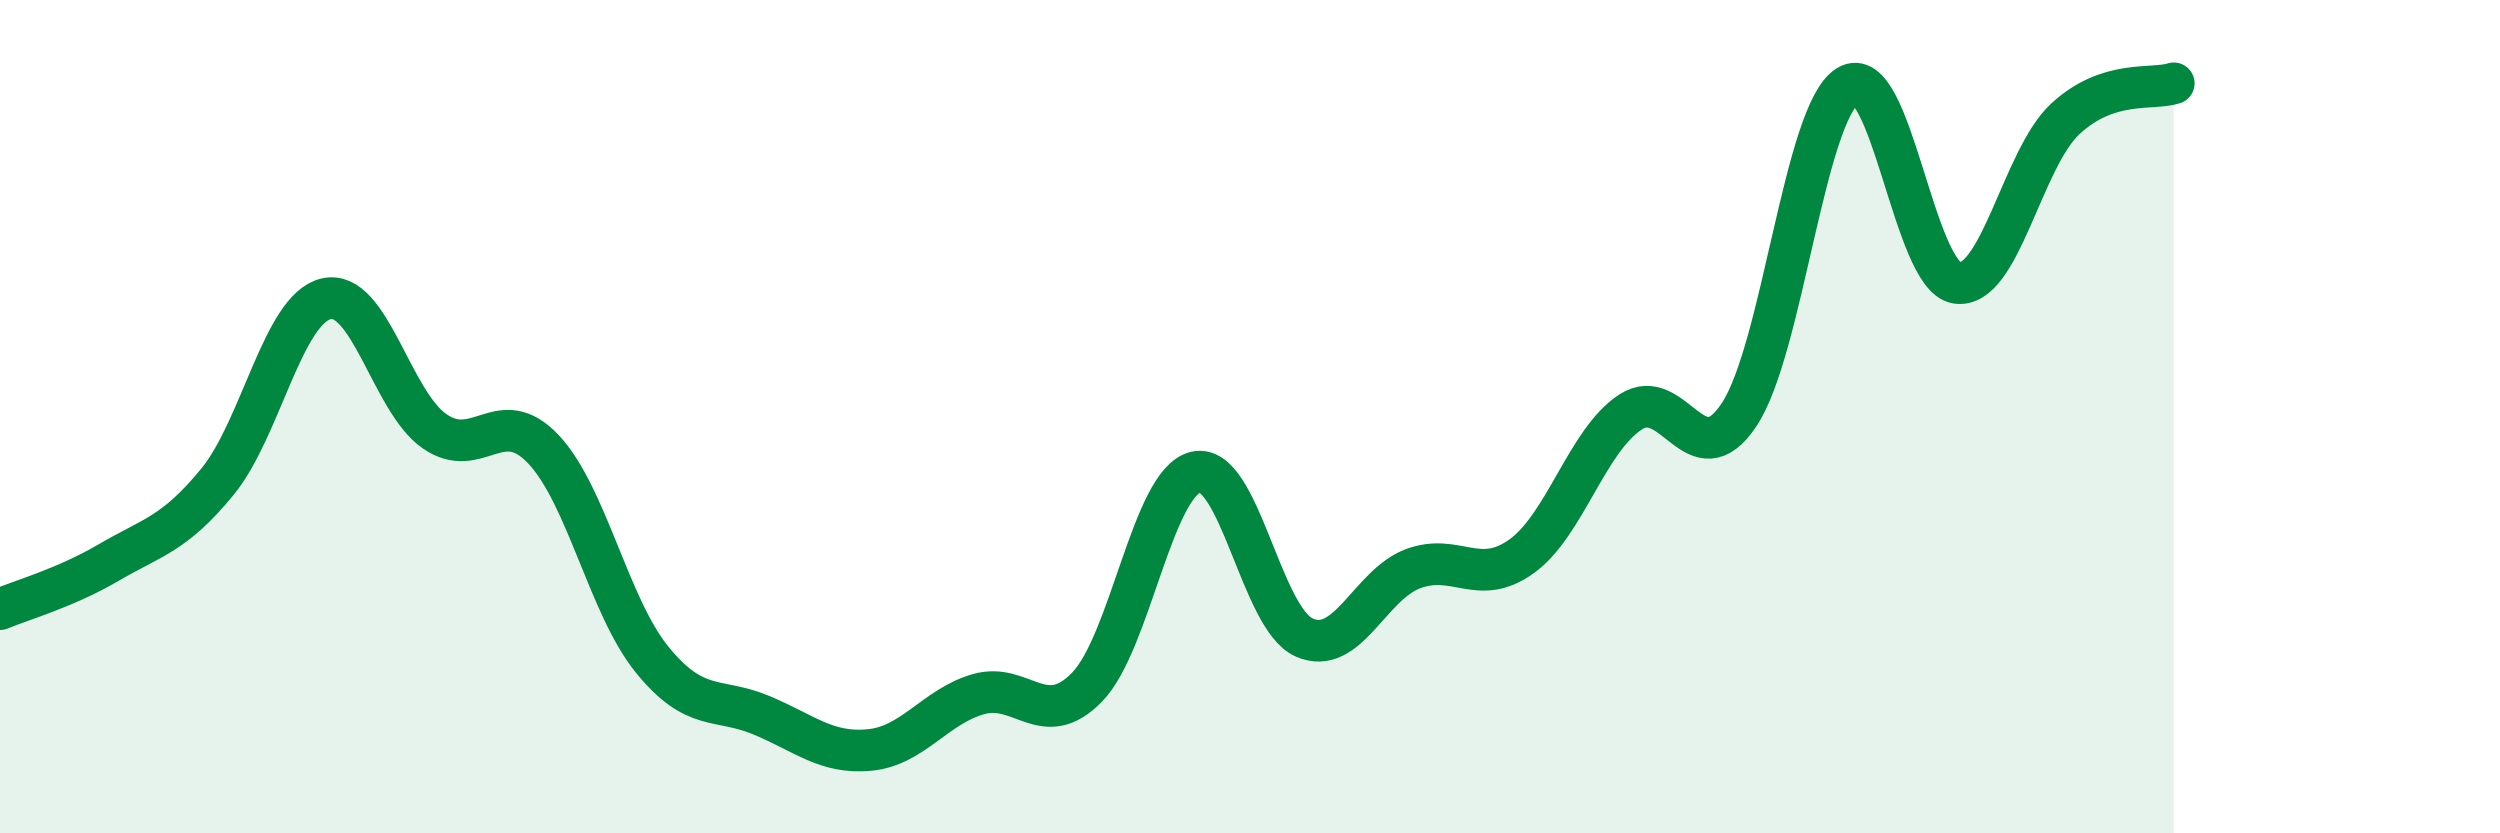
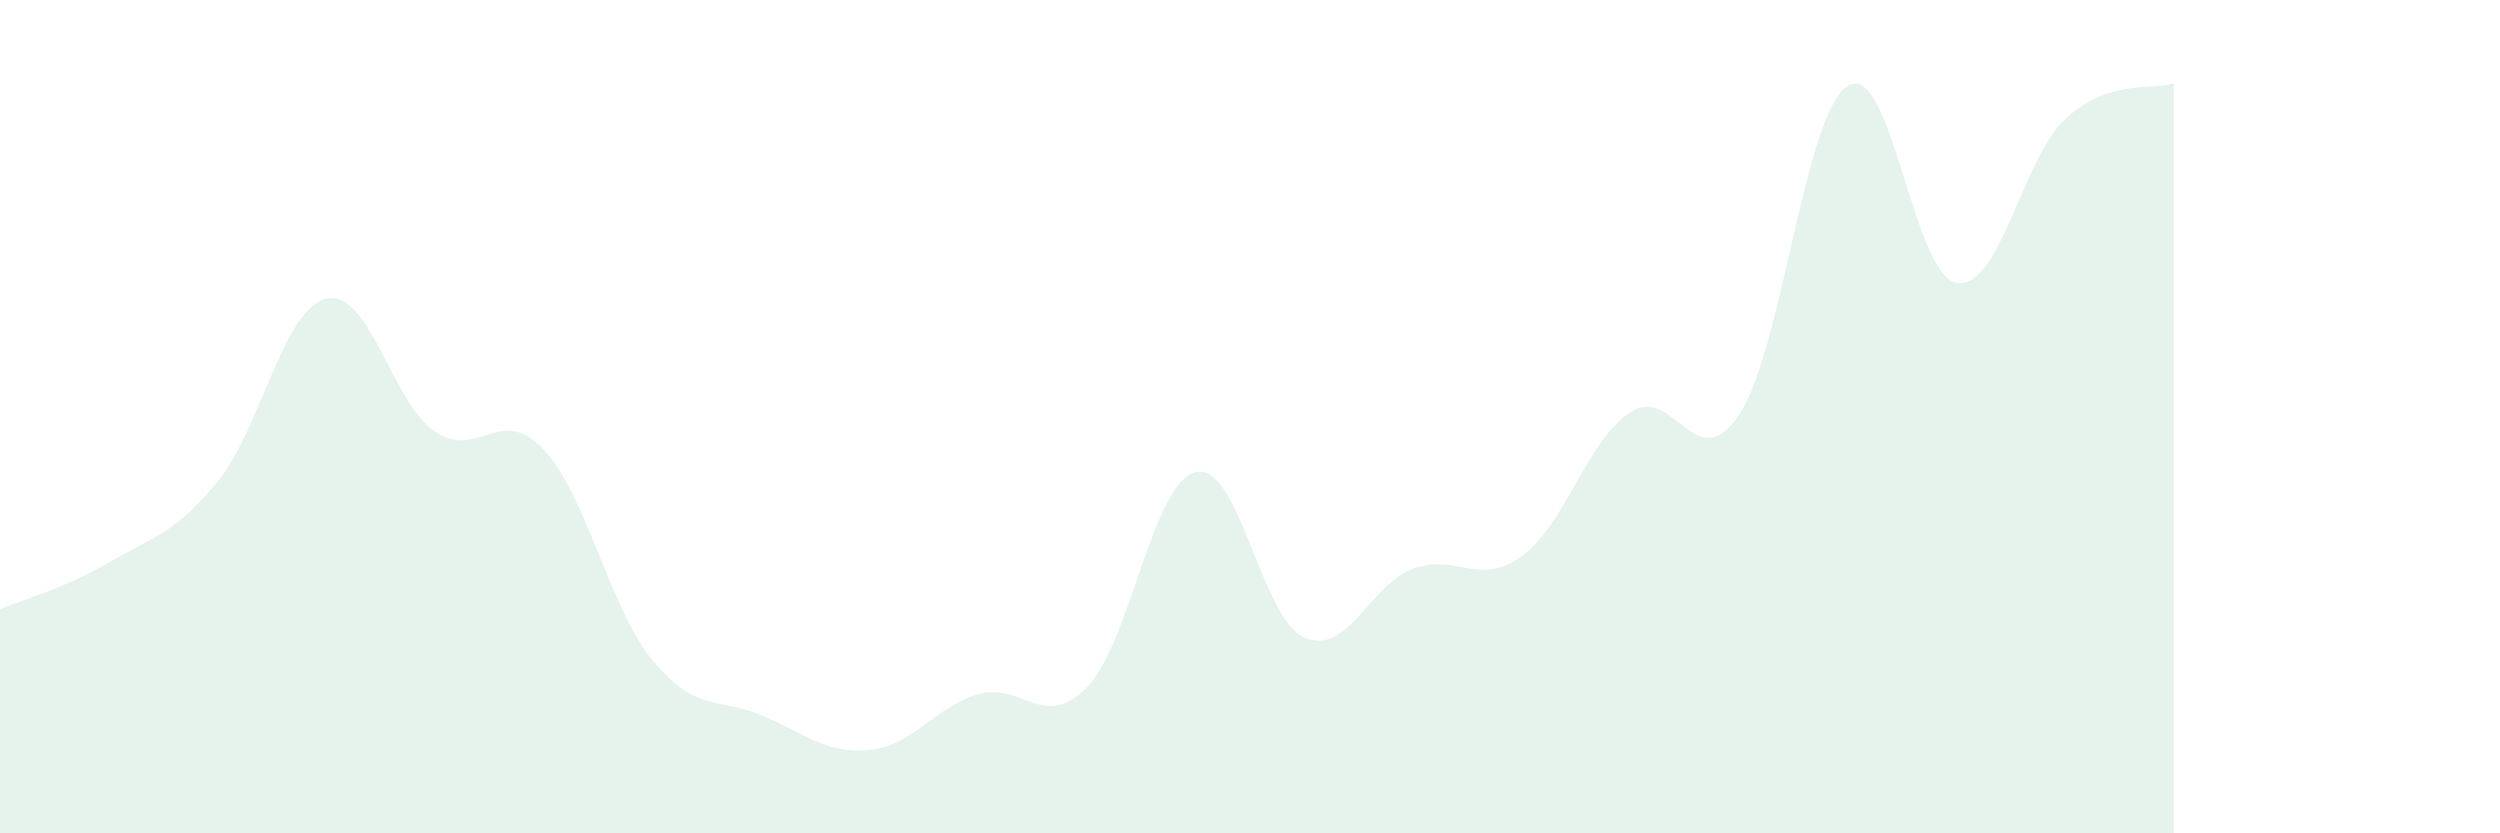
<svg xmlns="http://www.w3.org/2000/svg" width="60" height="20" viewBox="0 0 60 20">
  <path d="M 0,14.62 C 0.52,14.4 1.57,14.11 2.61,13.5 C 3.65,12.89 4.18,12.83 5.22,11.56 C 6.26,10.29 6.79,7.41 7.83,7.17 C 8.87,6.93 9.39,9.63 10.43,10.35 C 11.47,11.07 12,9.68 13.04,10.78 C 14.08,11.88 14.61,14.55 15.65,15.83 C 16.69,17.11 17.22,16.73 18.26,17.16 C 19.3,17.59 19.83,18.1 20.87,18 C 21.91,17.9 22.44,16.96 23.48,16.66 C 24.52,16.36 25.05,17.56 26.09,16.49 C 27.13,15.42 27.66,11.57 28.7,11.33 C 29.74,11.09 30.26,14.84 31.3,15.3 C 32.34,15.76 32.87,14.04 33.91,13.65 C 34.95,13.26 35.48,14.1 36.52,13.35 C 37.56,12.6 38.09,10.57 39.13,9.89 C 40.17,9.21 40.7,11.52 41.74,9.95 C 42.78,8.38 43.31,2.69 44.35,2.06 C 45.39,1.43 45.92,6.63 46.96,6.79 C 48,6.95 48.53,3.81 49.57,2.85 C 50.61,1.89 51.65,2.17 52.17,2L52.17 20L0 20Z" fill="#008740" opacity="0.1" stroke-linecap="round" stroke-linejoin="round" />
-   <path d="M 0,14.62 C 0.52,14.4 1.57,14.11 2.61,13.5 C 3.65,12.89 4.18,12.83 5.22,11.56 C 6.26,10.29 6.79,7.41 7.83,7.17 C 8.87,6.93 9.39,9.63 10.43,10.35 C 11.47,11.07 12,9.68 13.04,10.78 C 14.08,11.88 14.61,14.55 15.65,15.83 C 16.69,17.11 17.22,16.73 18.26,17.16 C 19.3,17.59 19.83,18.1 20.87,18 C 21.91,17.9 22.44,16.96 23.48,16.66 C 24.52,16.36 25.05,17.56 26.09,16.49 C 27.13,15.42 27.66,11.57 28.7,11.33 C 29.74,11.09 30.26,14.84 31.3,15.3 C 32.34,15.76 32.87,14.04 33.91,13.65 C 34.95,13.26 35.48,14.1 36.52,13.35 C 37.56,12.6 38.09,10.57 39.13,9.89 C 40.17,9.21 40.7,11.52 41.74,9.95 C 42.78,8.38 43.31,2.69 44.35,2.06 C 45.39,1.43 45.92,6.63 46.96,6.79 C 48,6.95 48.53,3.81 49.57,2.85 C 50.61,1.89 51.65,2.17 52.17,2" stroke="#008740" stroke-width="1" fill="none" stroke-linecap="round" stroke-linejoin="round" />
</svg>